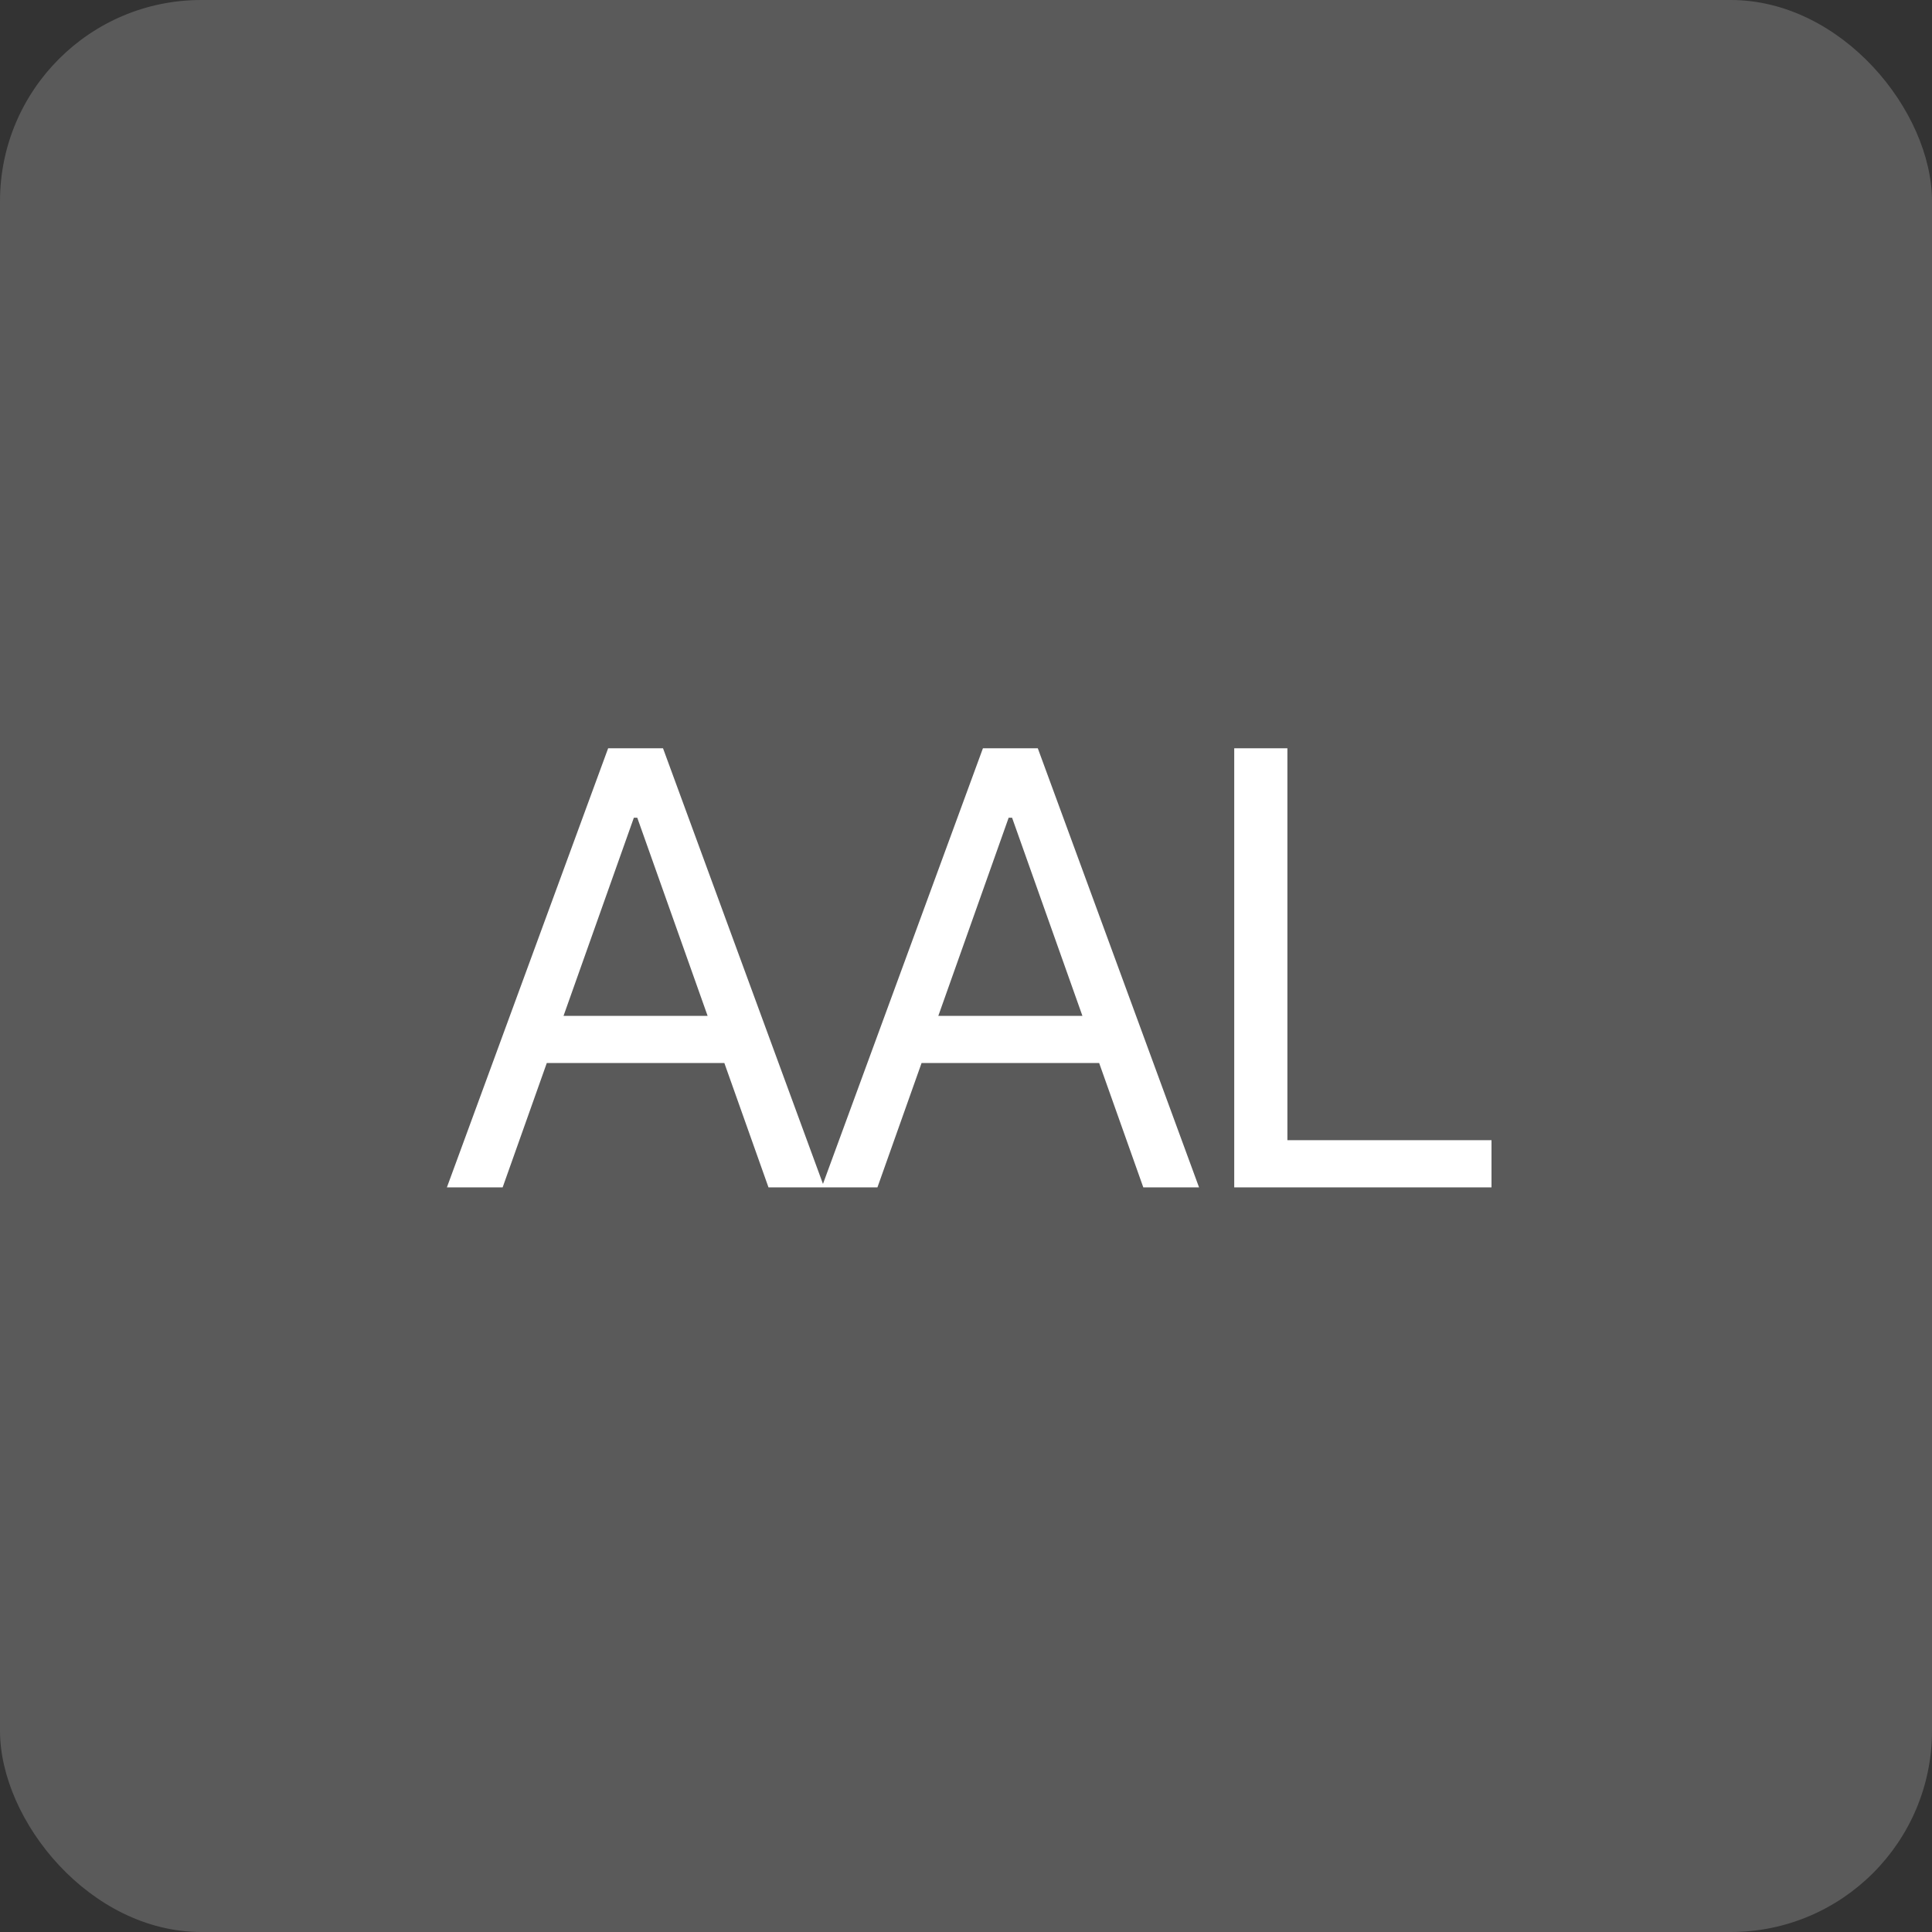
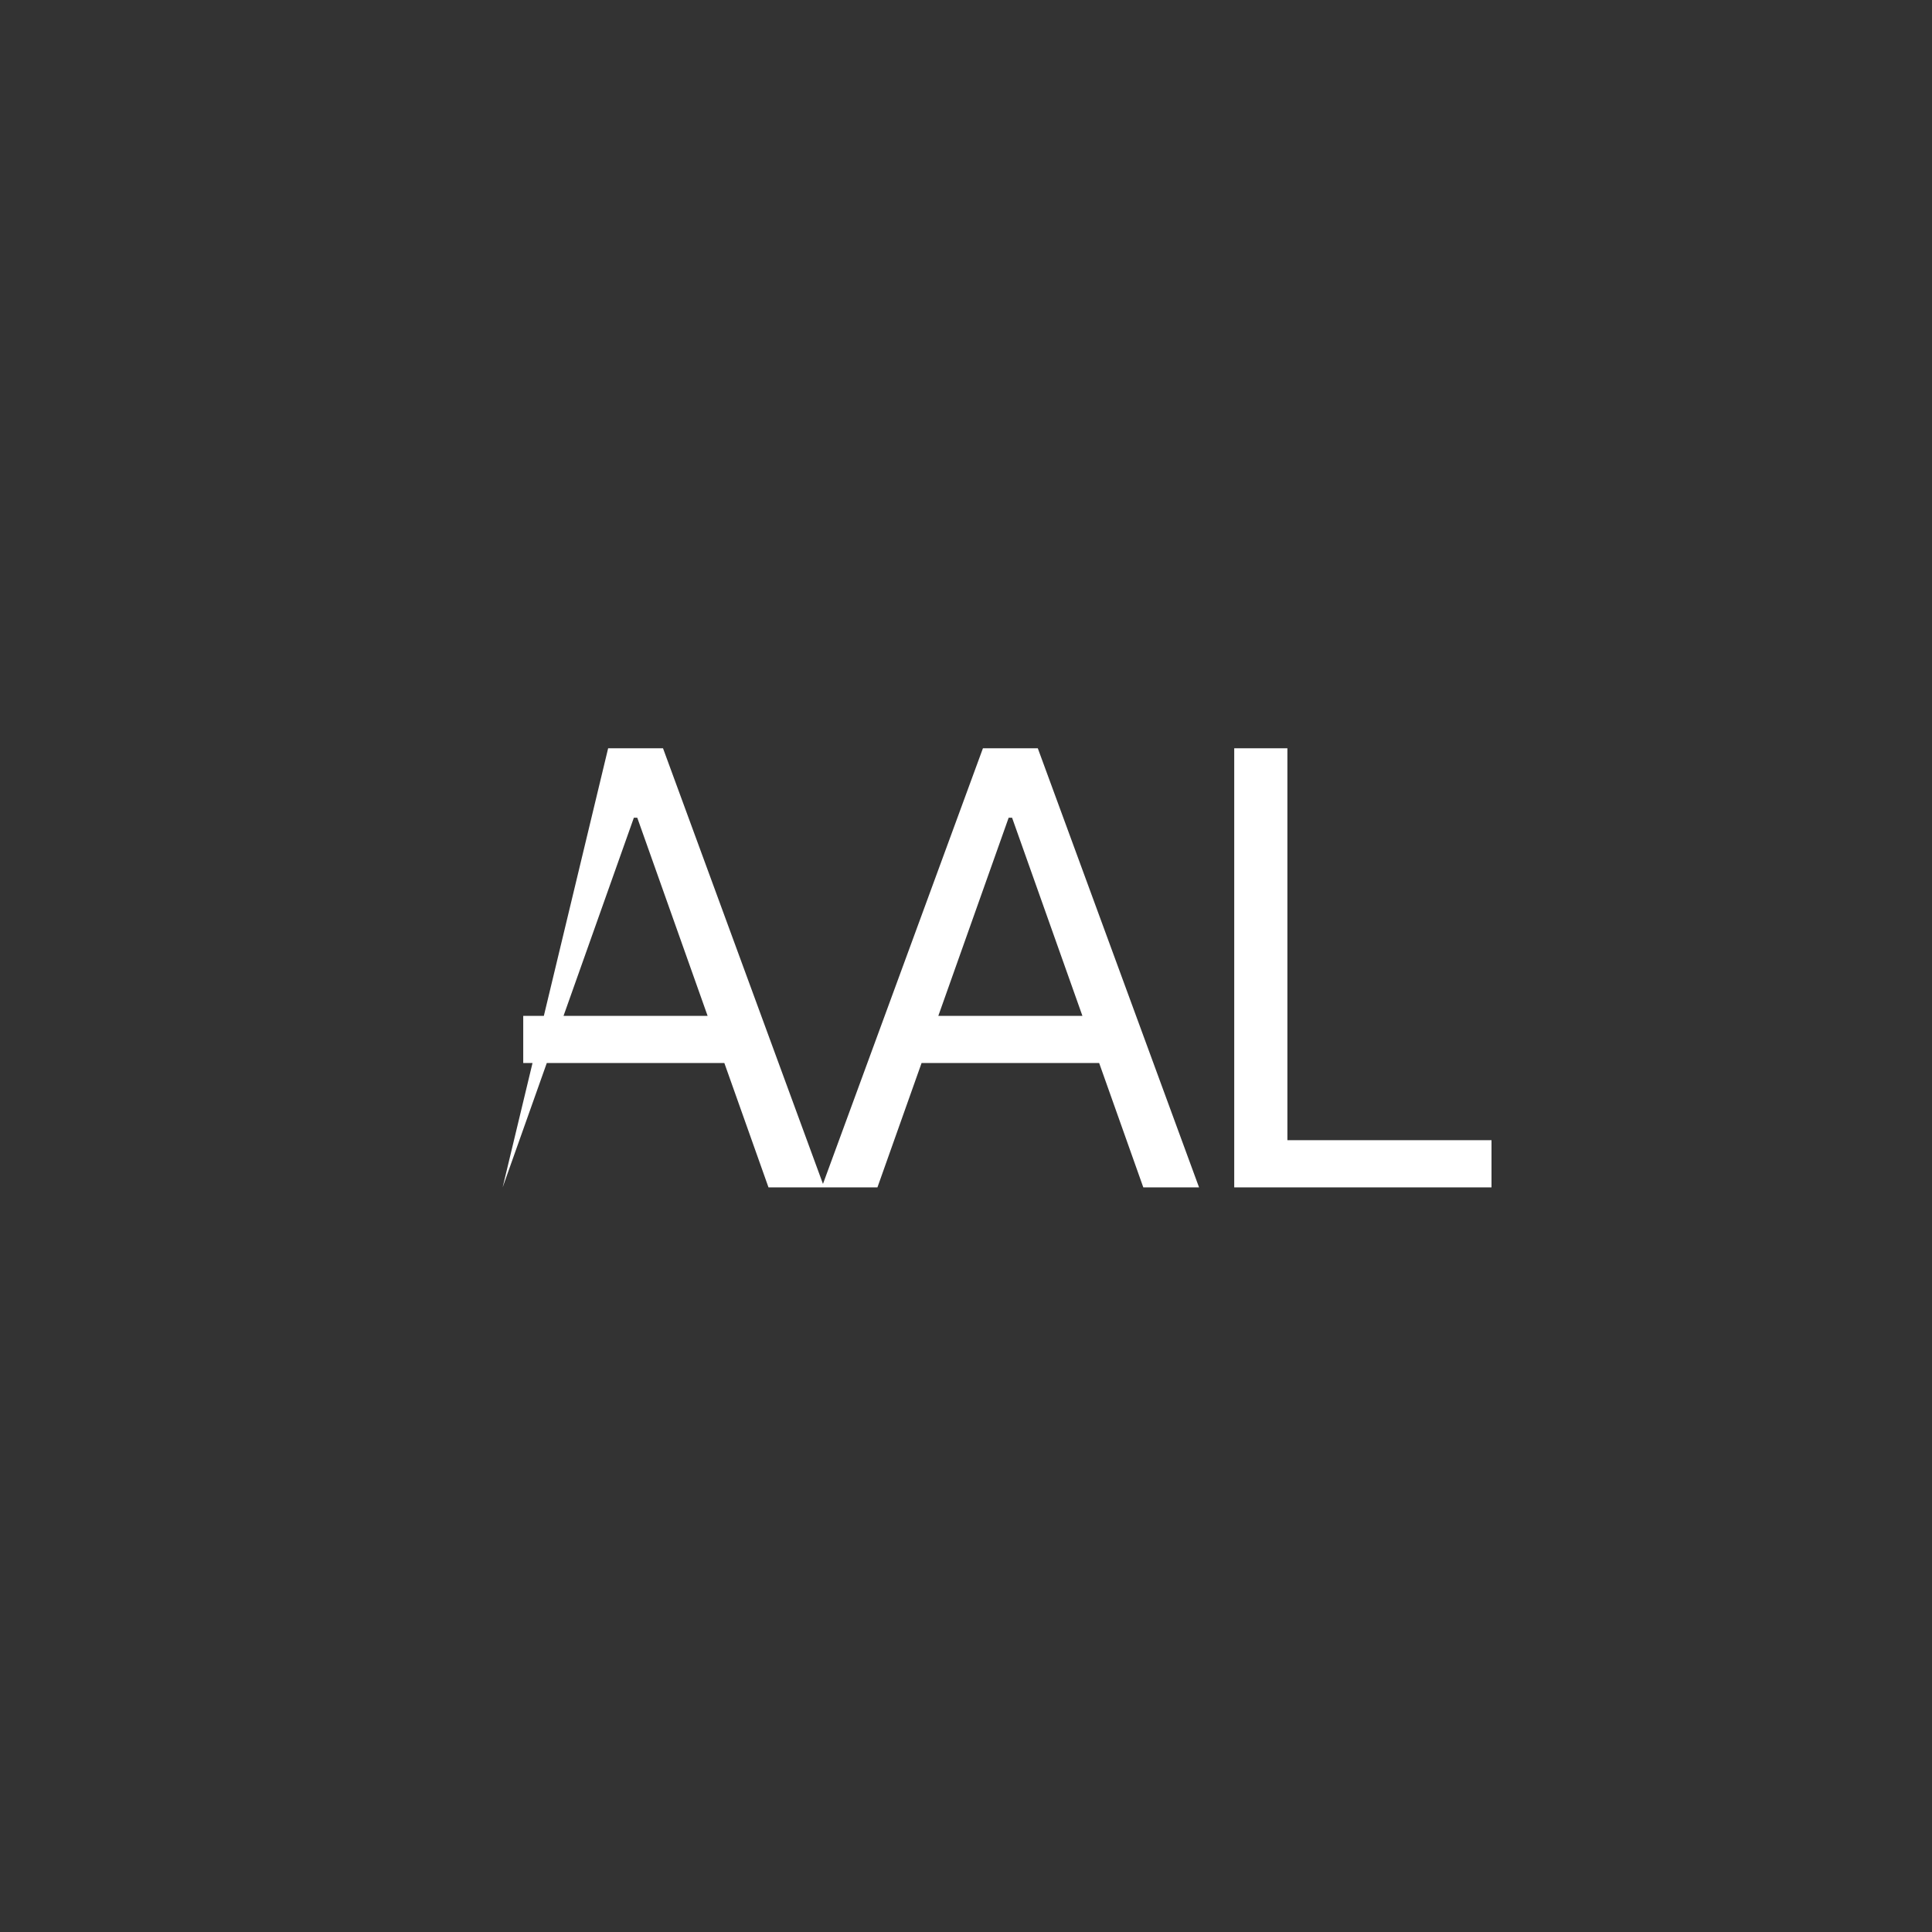
<svg xmlns="http://www.w3.org/2000/svg" width="96" height="96" viewBox="0 0 96 96" fill="none">
  <rect x="0" y="0" width="96" height="96" fill="#333333" stroke="none" />
-   <rect width="96" height="96" rx="10" fill="#5A5A5A" />
-   <path d="M24.976 59H22.206L30.218 37.182H32.945L40.956 59H38.186L31.666 40.633H31.496L24.976 59ZM25.999 50.477H37.163V52.821H25.999V50.477ZM43.599 59H40.83L48.841 37.182H51.568L59.58 59H56.81L50.29 40.633H50.119L43.599 59ZM44.622 50.477H55.787V52.821H44.622V50.477ZM61.328 59V37.182H63.97V56.656H74.112V59H61.328Z" fill="white" />
+   <path d="M24.976 59L30.218 37.182H32.945L40.956 59H38.186L31.666 40.633H31.496L24.976 59ZM25.999 50.477H37.163V52.821H25.999V50.477ZM43.599 59H40.83L48.841 37.182H51.568L59.58 59H56.81L50.29 40.633H50.119L43.599 59ZM44.622 50.477H55.787V52.821H44.622V50.477ZM61.328 59V37.182H63.97V56.656H74.112V59H61.328Z" fill="white" />
</svg>